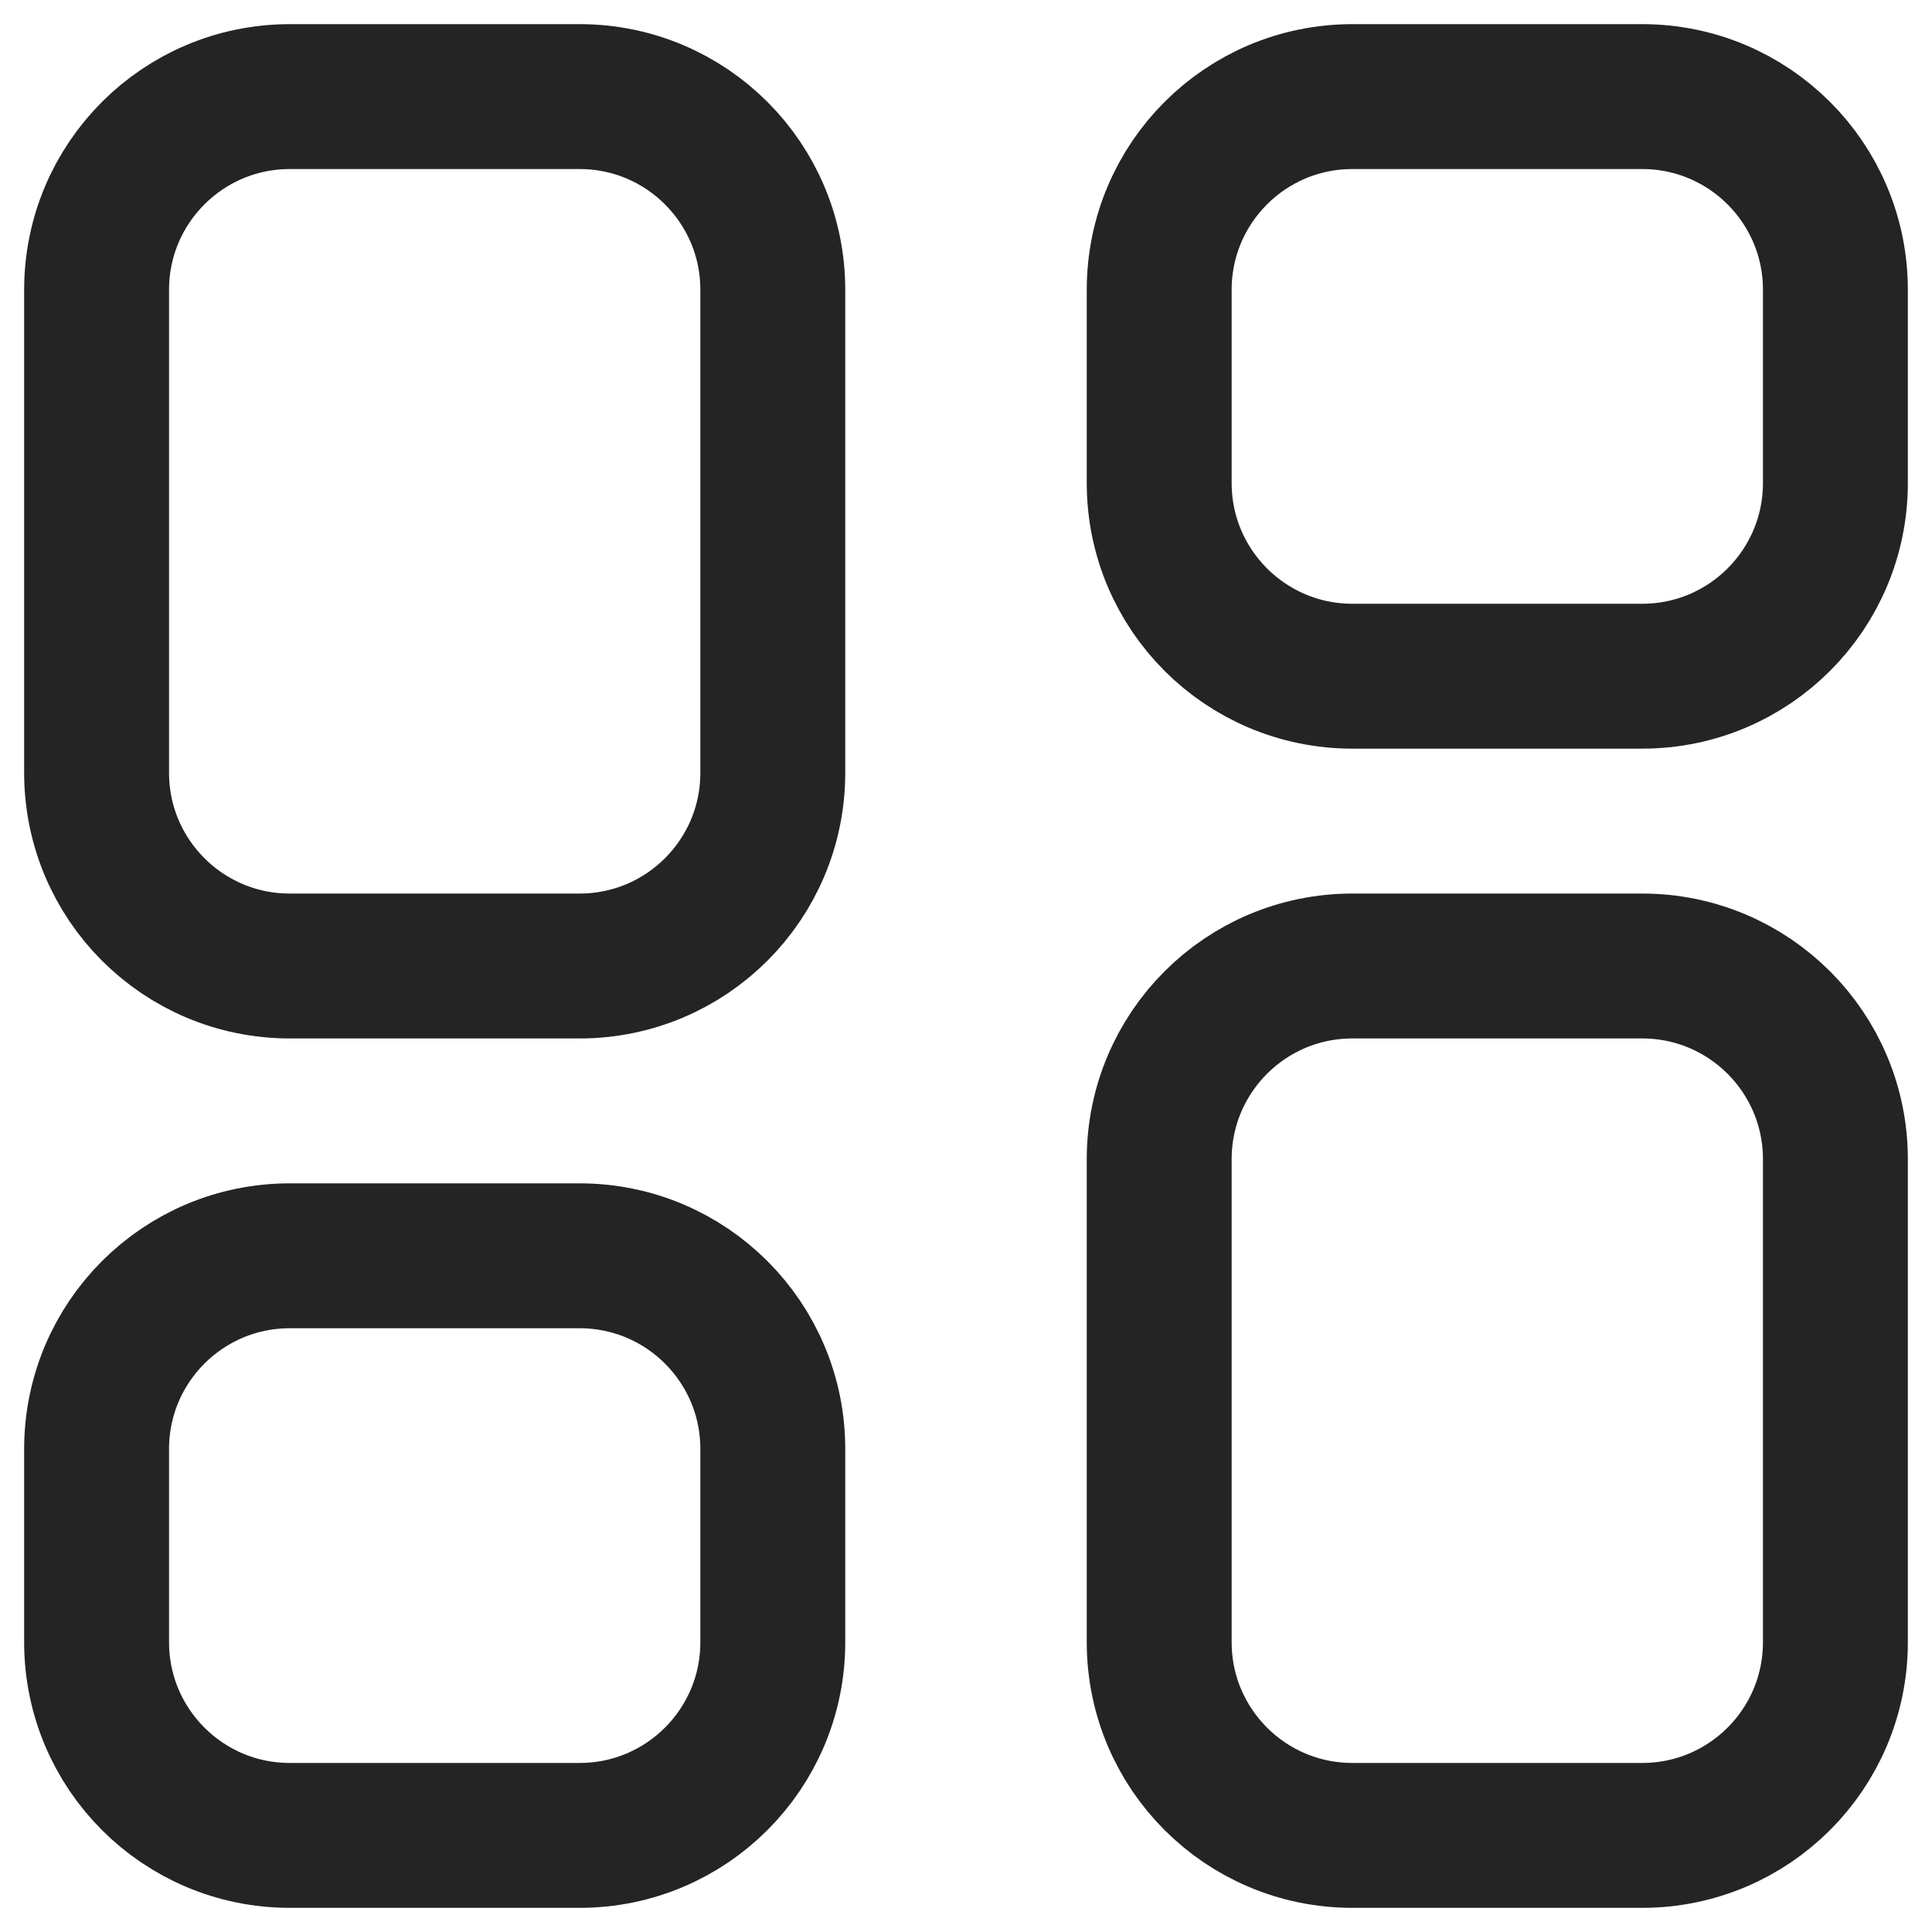
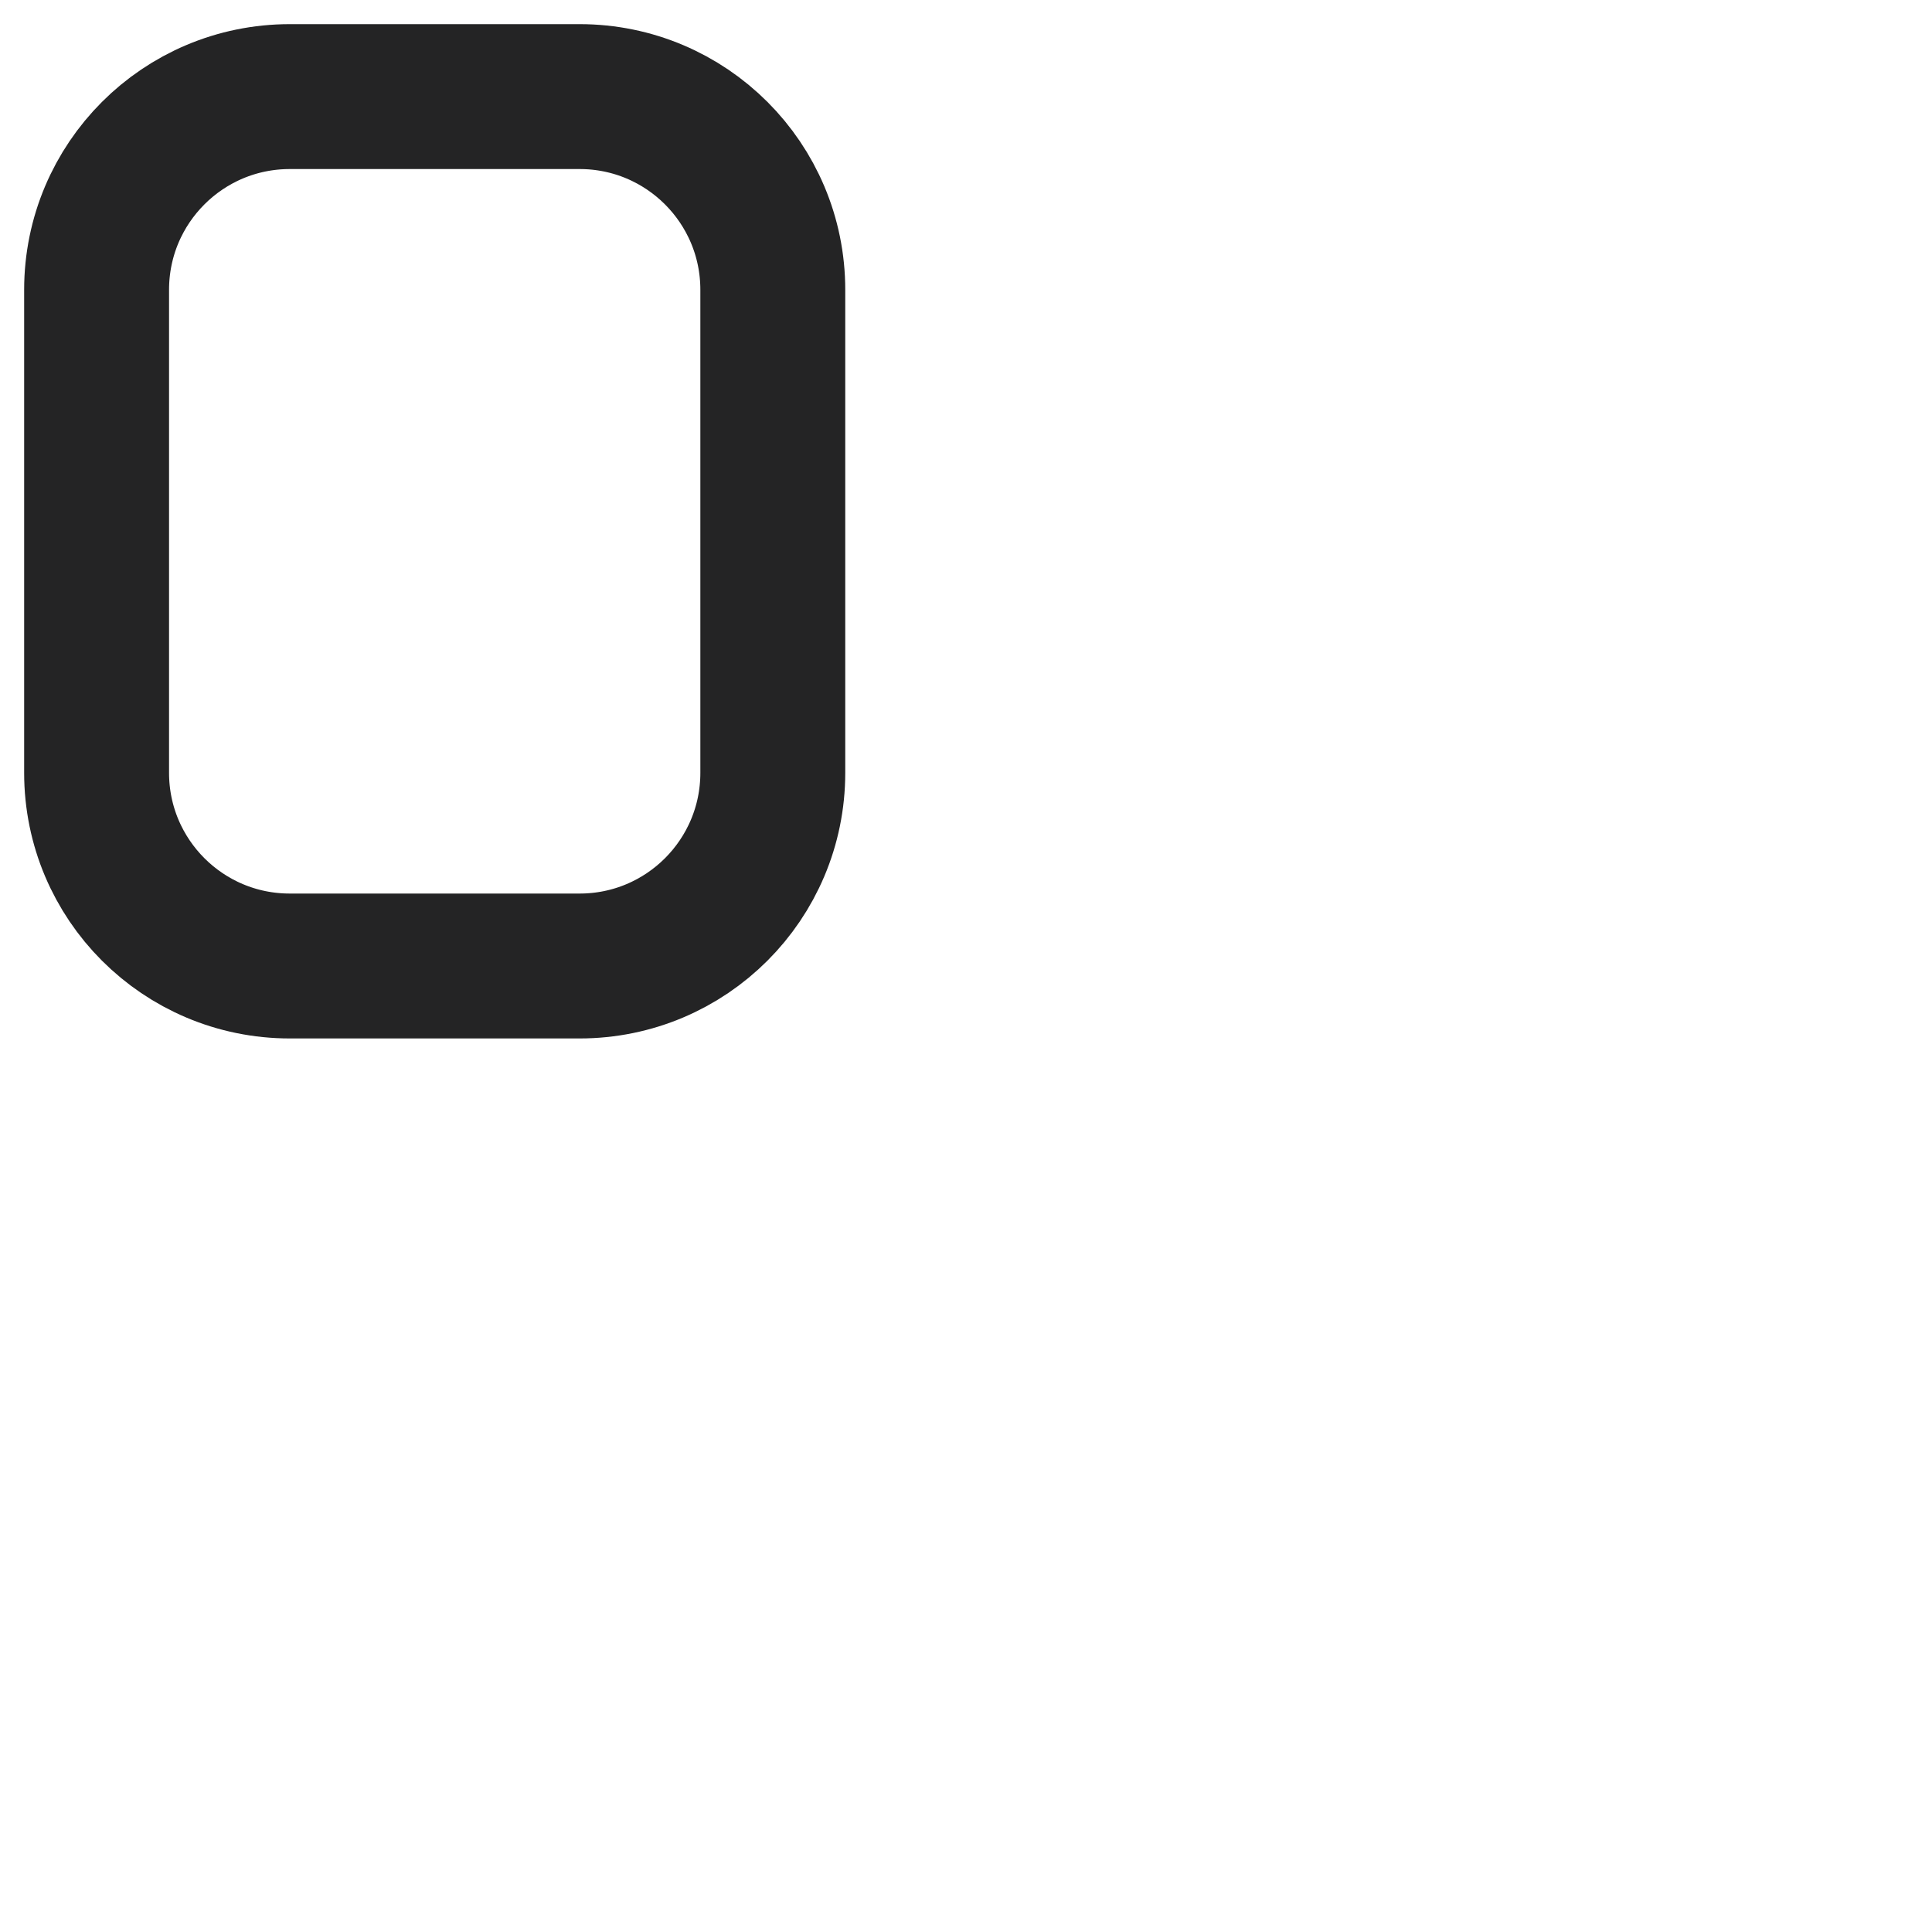
<svg xmlns="http://www.w3.org/2000/svg" width="20" height="20" viewBox="0 0 20 20" fill="none">
-   <path fill-rule="evenodd" clip-rule="evenodd" d="M3 13H6C7.105 13 8 13.895 8 15V17C8 18.105 7.105 19 6 19H3C1.895 19 1 18.105 1 17V15C1 13.895 1.895 13 3 13Z" stroke="#242425" stroke-width="1.5" stroke-linecap="round" stroke-linejoin="round" />
  <path fill-rule="evenodd" clip-rule="evenodd" d="M3 1H6C7.105 1 8 1.895 8 3V8C8 9.105 7.105 10 6 10H3C1.895 10 1 9.105 1 8V3C1 1.895 1.895 1 3 1Z" stroke="#242425" stroke-width="1.5" stroke-linecap="round" stroke-linejoin="round" />
-   <path fill-rule="evenodd" clip-rule="evenodd" d="M17 7H14C12.895 7 12 6.105 12 5V3C12 1.895 12.895 1 14 1H17C18.105 1 19 1.895 19 3V5C19 6.105 18.105 7 17 7Z" stroke="#242425" stroke-width="1.5" stroke-linecap="round" stroke-linejoin="round" />
-   <path fill-rule="evenodd" clip-rule="evenodd" d="M17 19H14C12.895 19 12 18.105 12 17V12C12 10.895 12.895 10 14 10H17C18.105 10 19 10.895 19 12V17C19 18.105 18.105 19 17 19Z" stroke="#242425" stroke-width="1.5" stroke-linecap="round" stroke-linejoin="round" />
</svg>